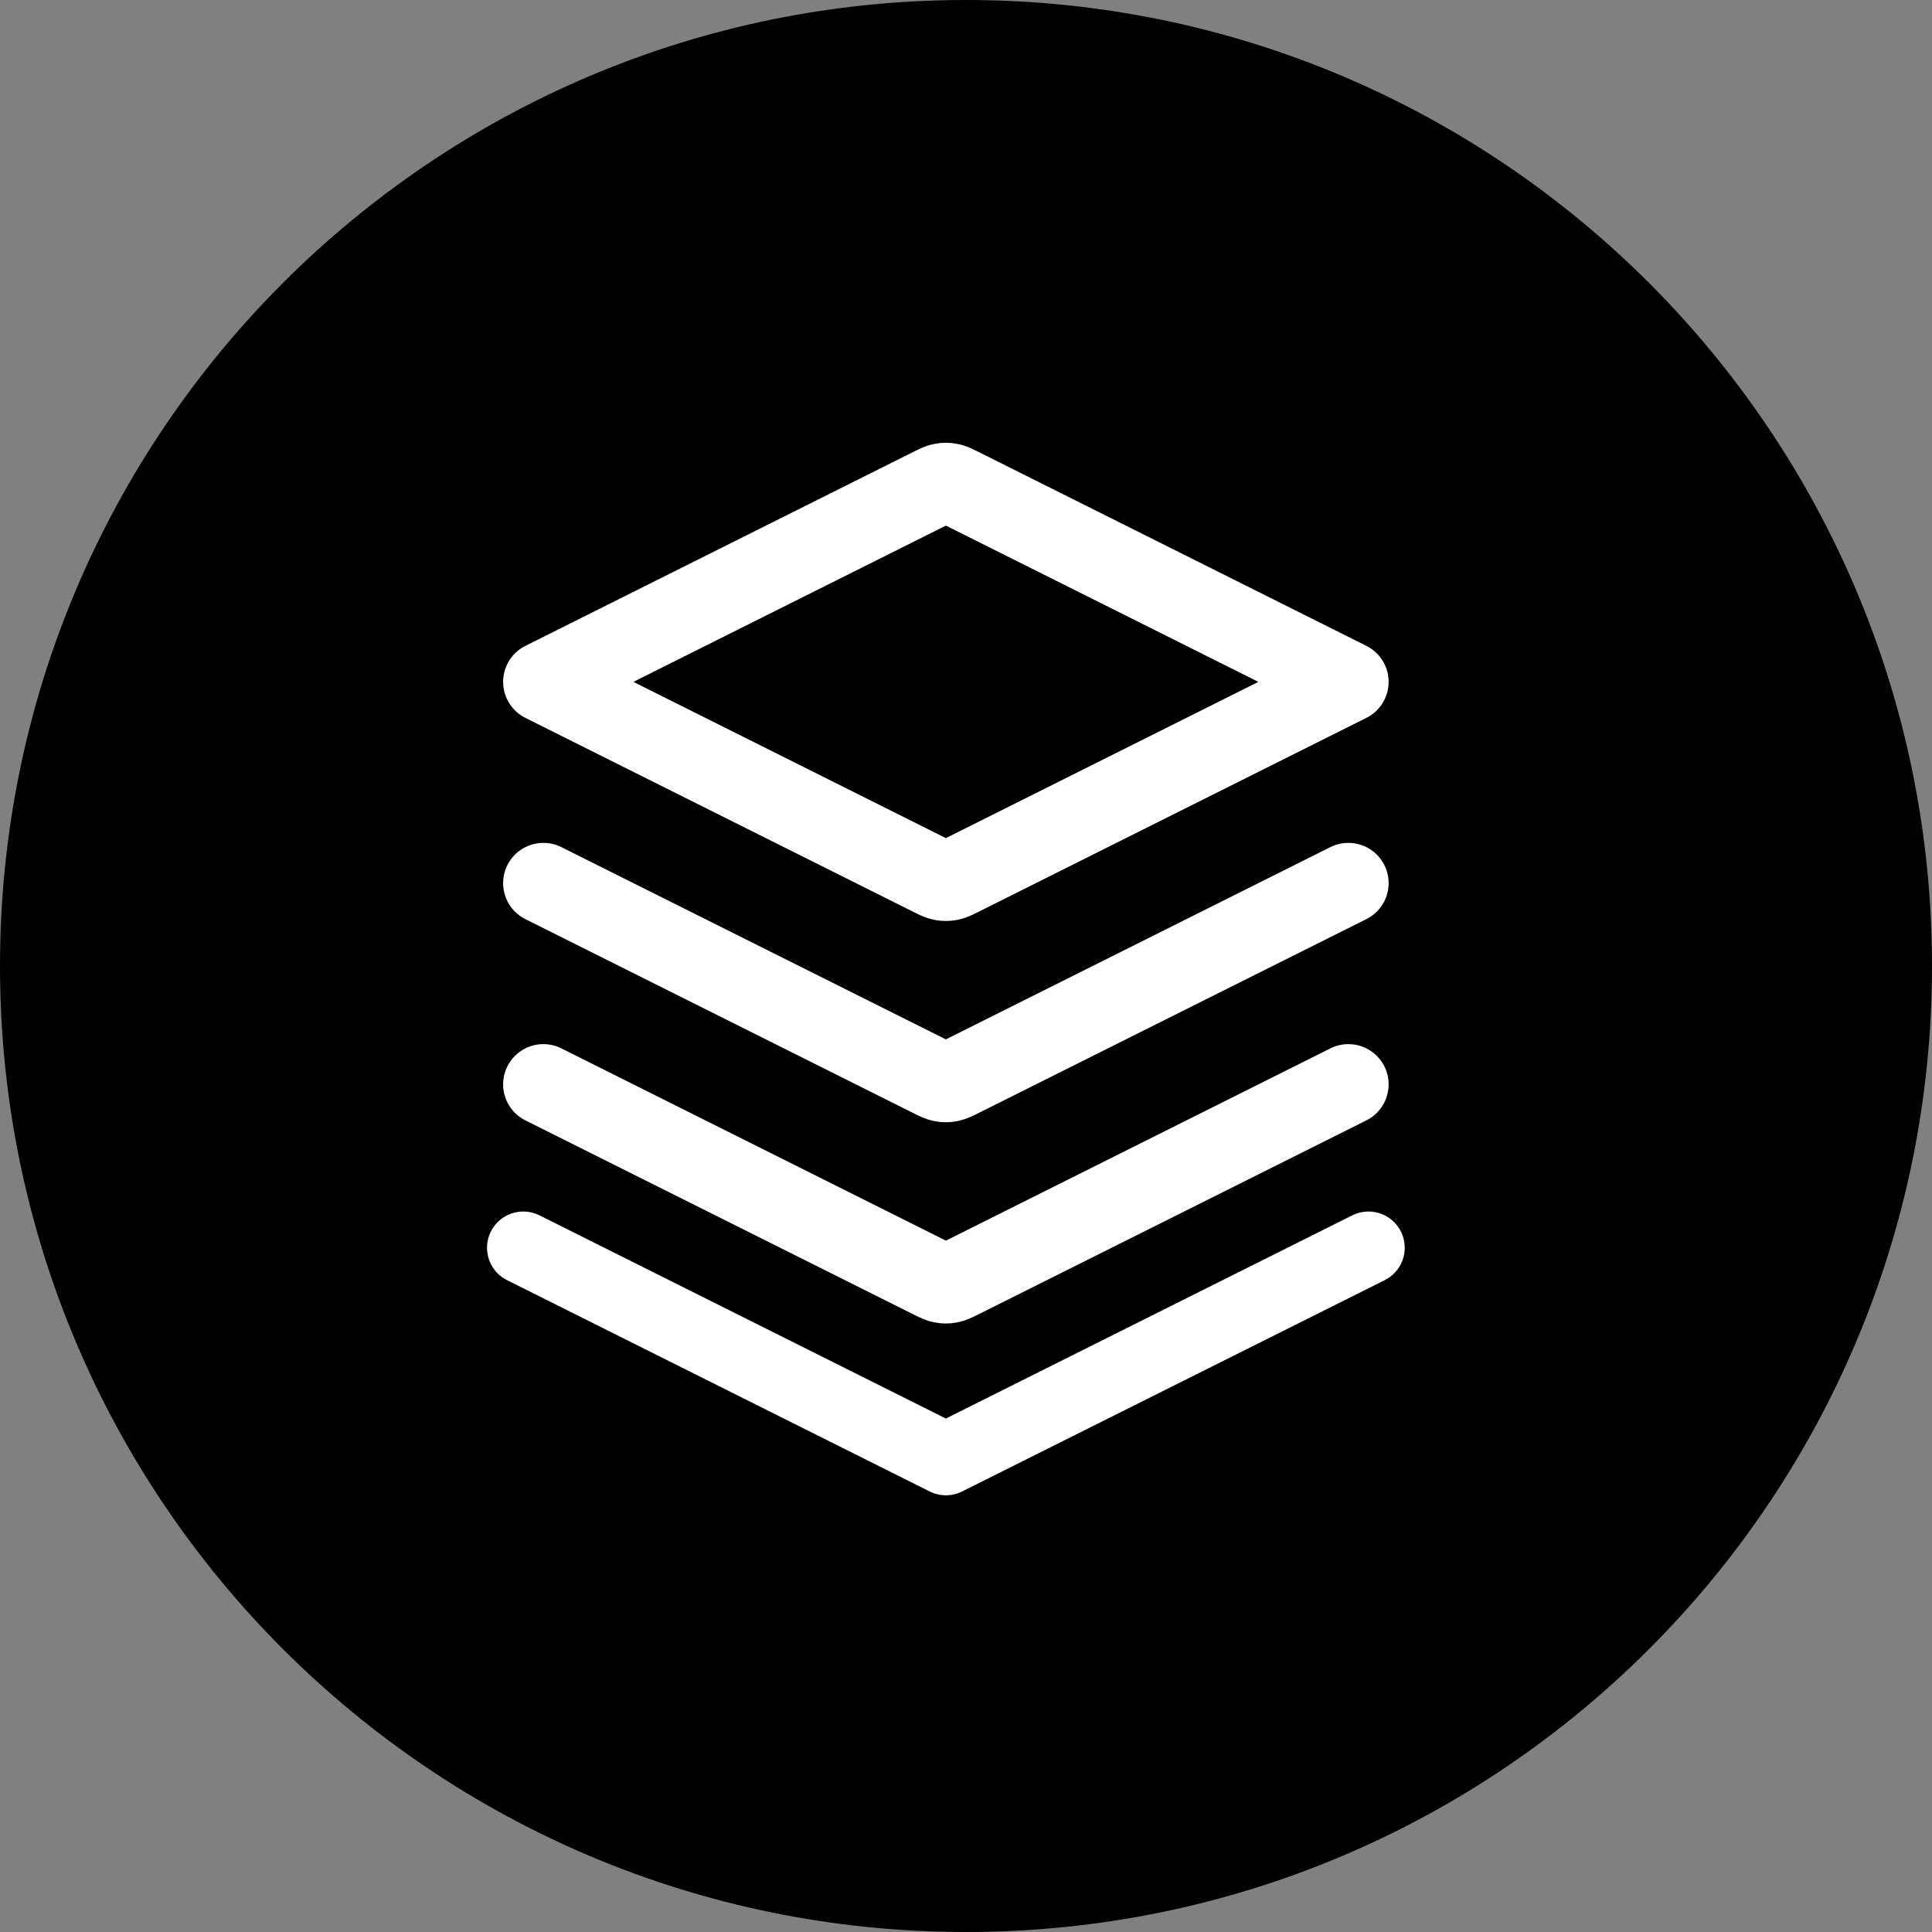
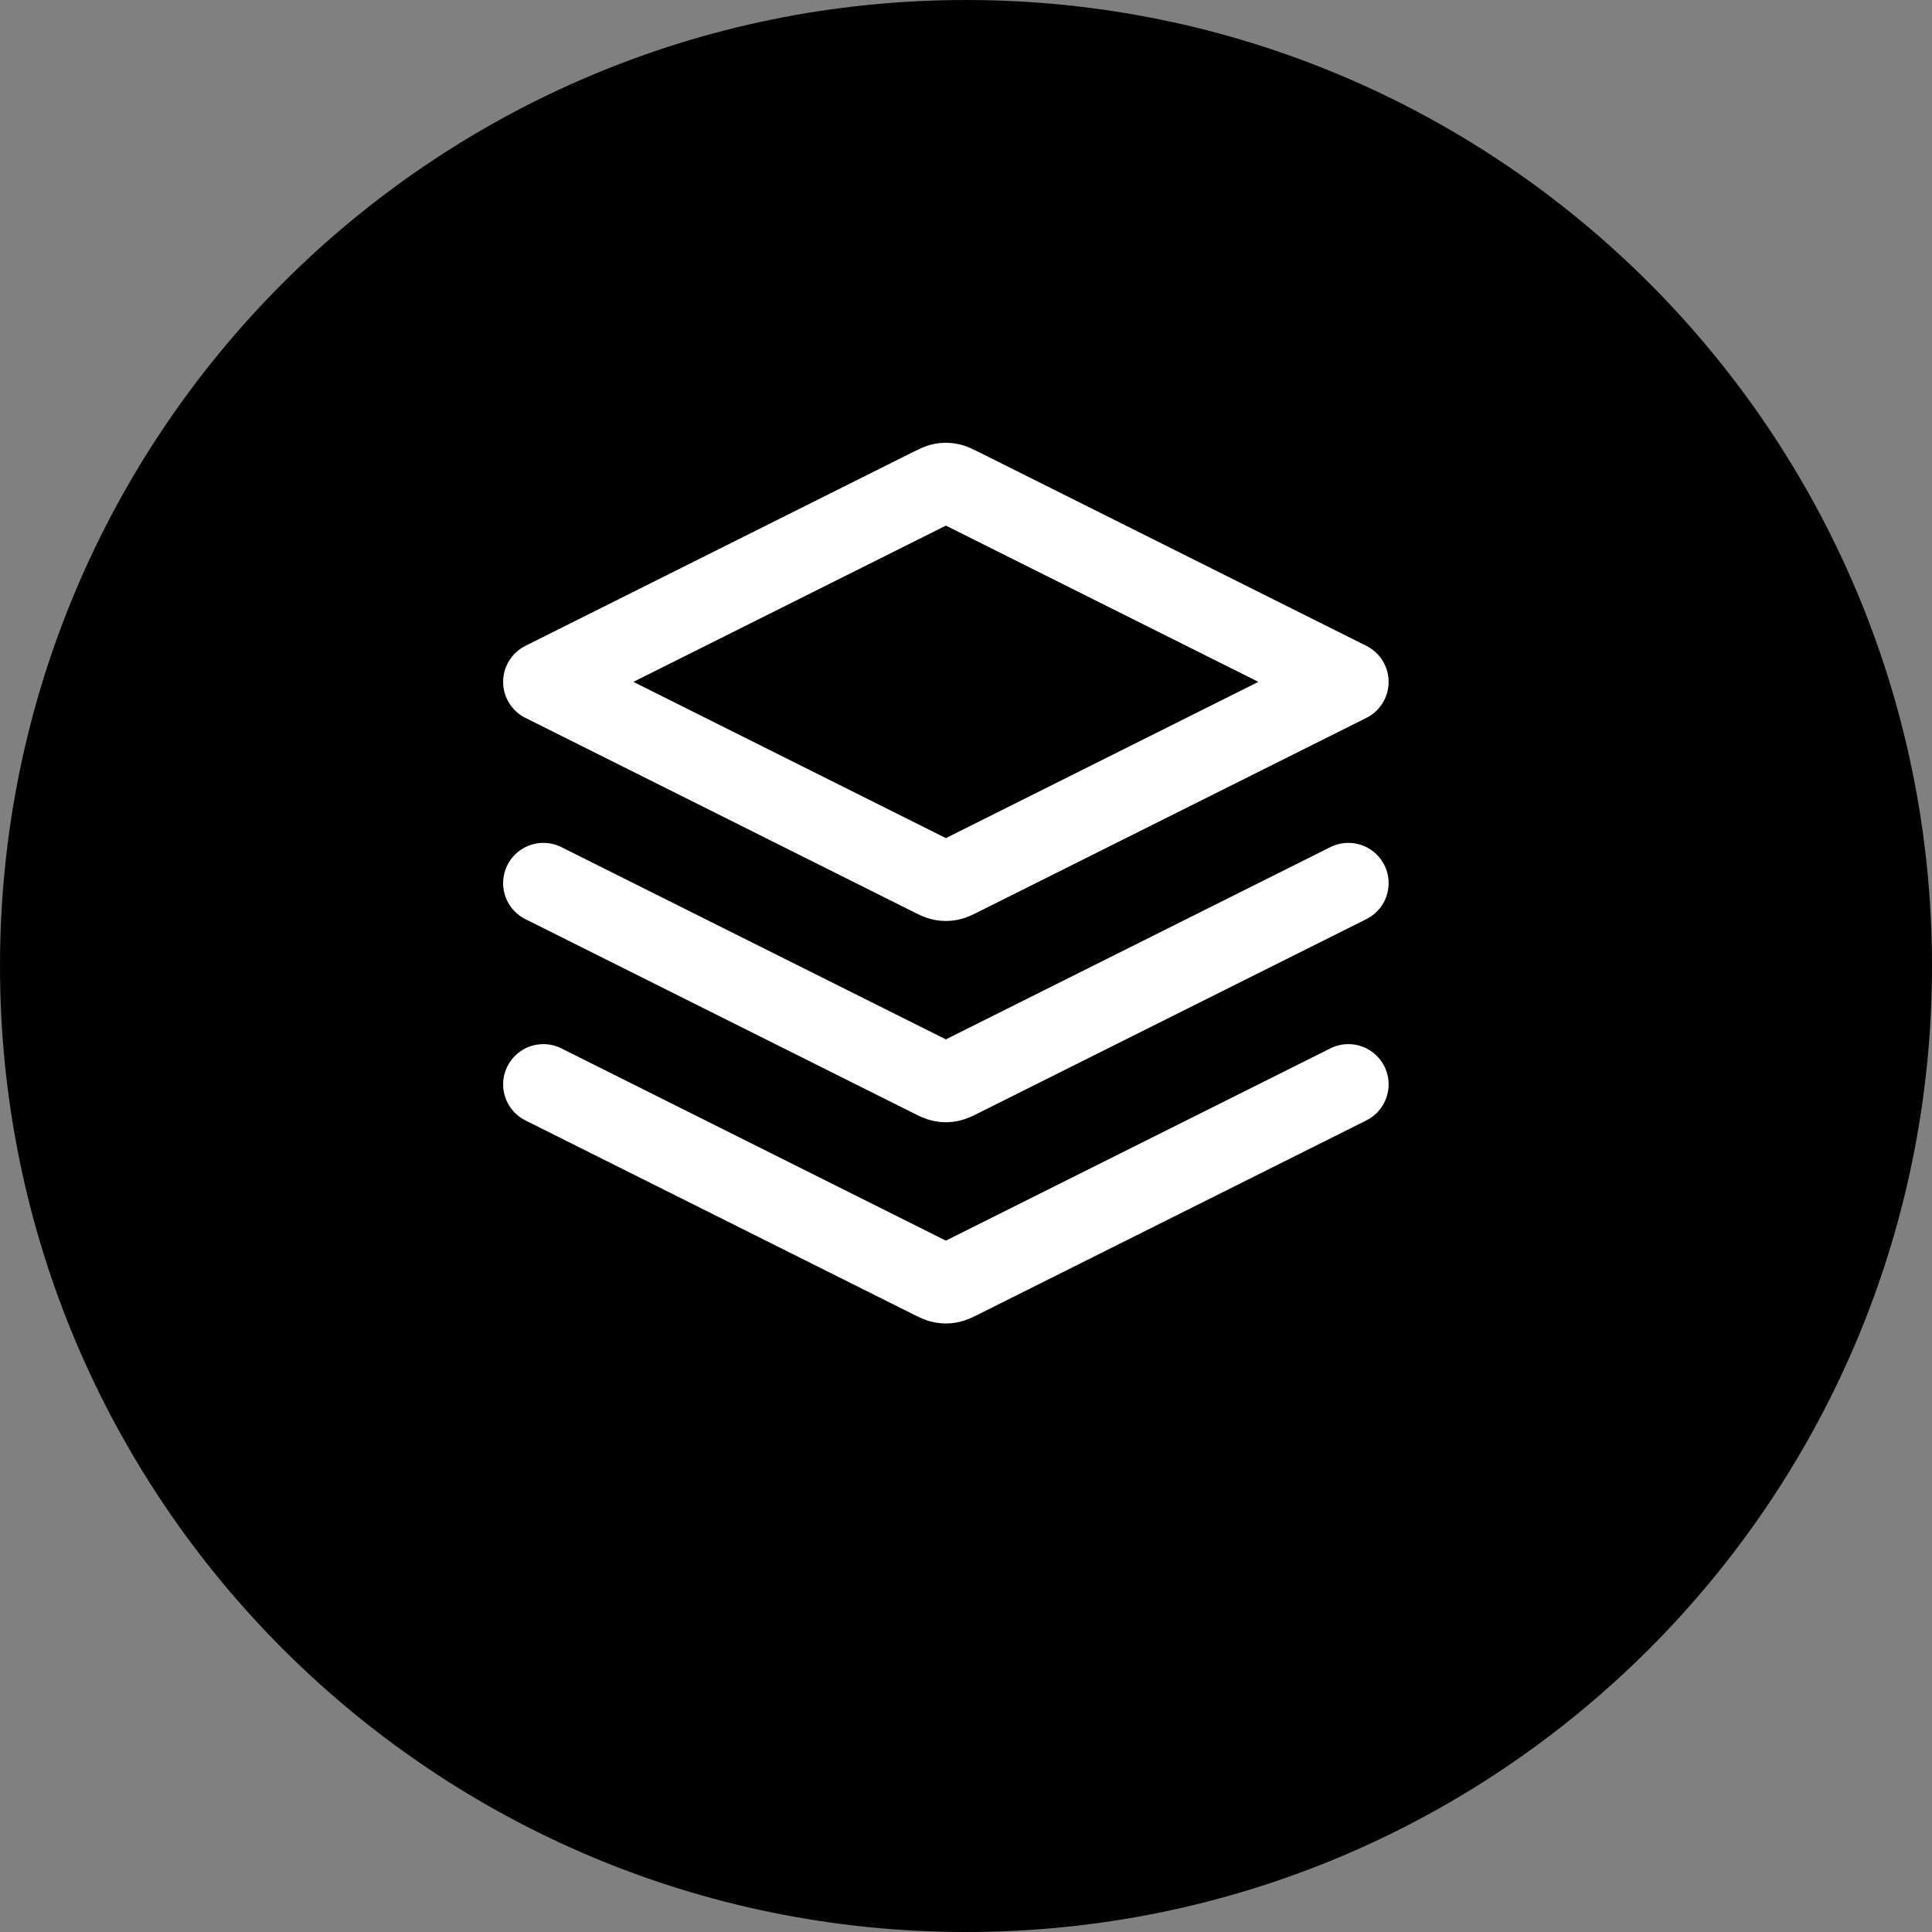
<svg xmlns="http://www.w3.org/2000/svg" width="48" height="48" viewBox="0 0 48 48" fill="none">
  <rect x="0" y="0" width="48" height="48" fill="#808080" stroke="none" />
  <path d="M48 24C48 10.745 37.255 0 24 0C10.745 0 0 10.745 0 24C0 37.255 10.745 48 24 48C37.255 48 48 37.255 48 24Z" fill="black" />
  <path d="M13.5 21.941L23.142 26.762C23.273 26.828 23.339 26.86 23.408 26.873C23.469 26.885 23.531 26.885 23.592 26.873C23.661 26.86 23.727 26.828 23.858 26.762L33.5 21.941M13.5 26.941L23.142 31.762C23.273 31.828 23.339 31.86 23.408 31.873C23.469 31.885 23.531 31.885 23.592 31.873C23.661 31.86 23.727 31.828 23.858 31.762L33.5 26.941M13.5 16.941L23.142 12.12C23.273 12.054 23.339 12.021 23.408 12.009C23.469 11.997 23.531 11.997 23.592 12.009C23.661 12.021 23.727 12.054 23.858 12.12L33.5 16.941L23.858 21.762C23.727 21.828 23.661 21.86 23.592 21.873C23.531 21.885 23.469 21.885 23.408 21.873C23.339 21.86 23.273 21.828 23.142 21.762L13.5 16.941Z" stroke="white" stroke-width="2" stroke-linecap="round" stroke-linejoin="round" />
-   <path d="M34 31L23.5 36.25L13 31" stroke="white" stroke-width="1.8" stroke-linecap="round" stroke-linejoin="round" />
</svg>